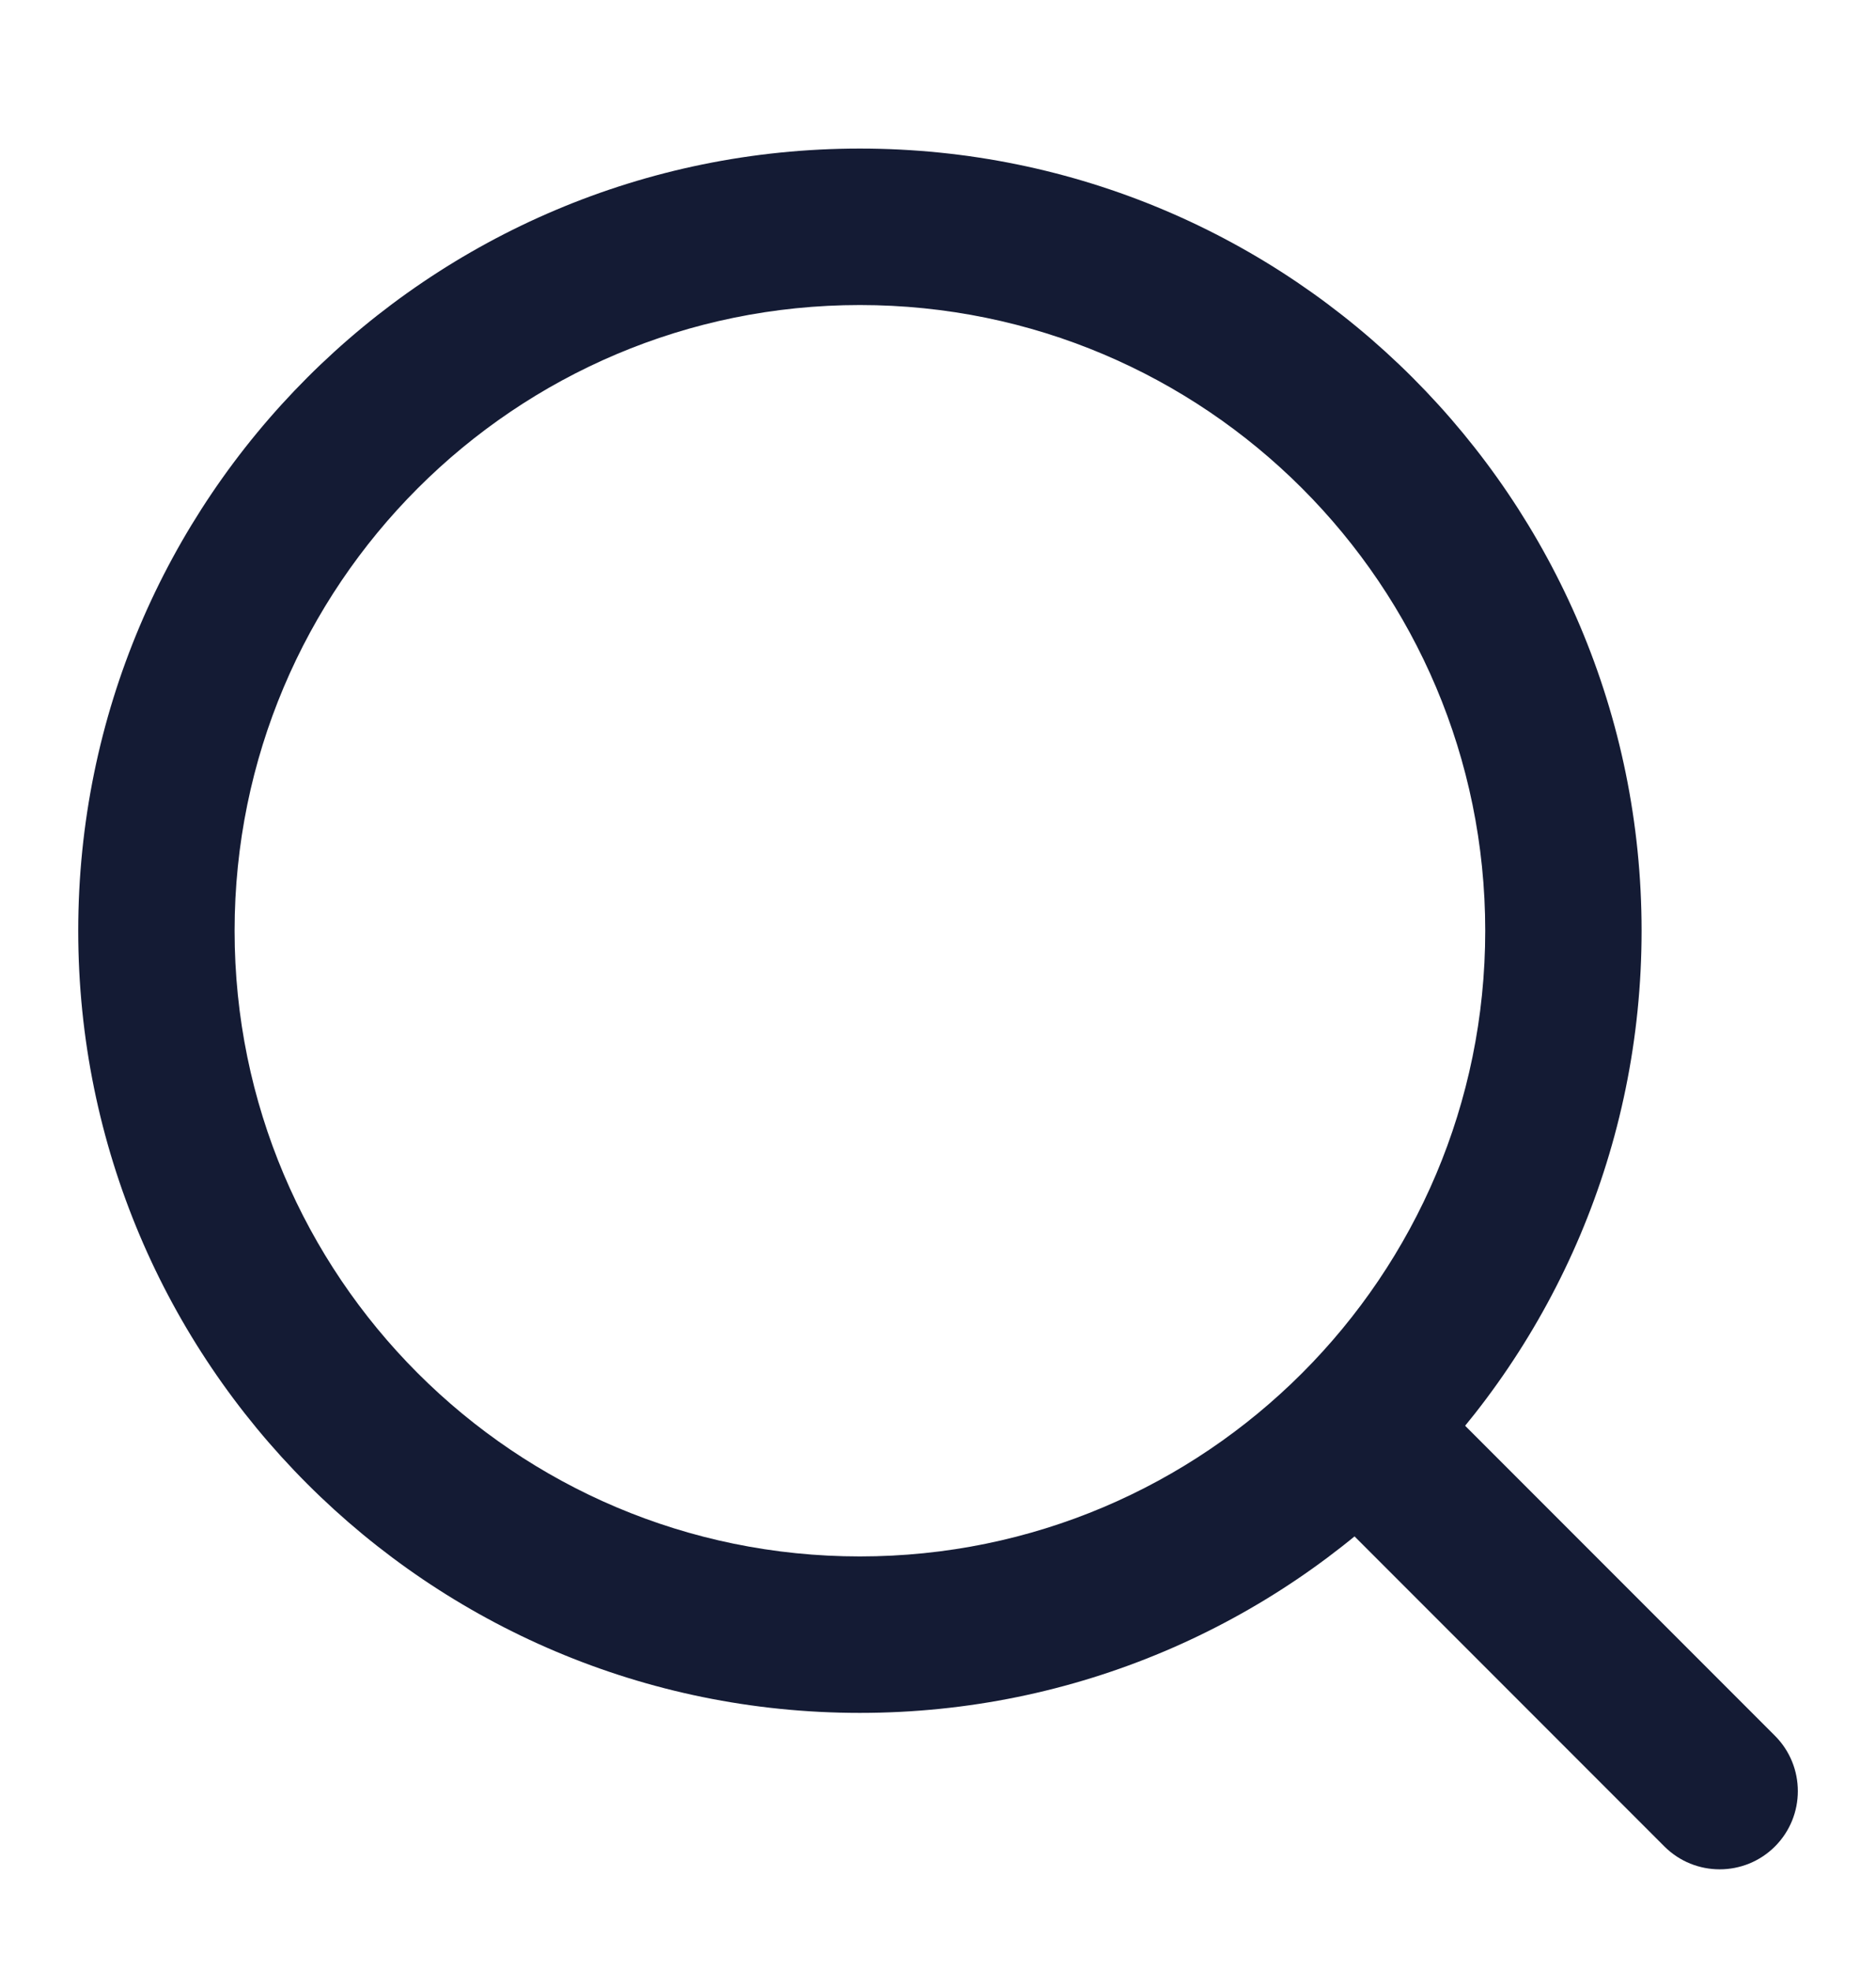
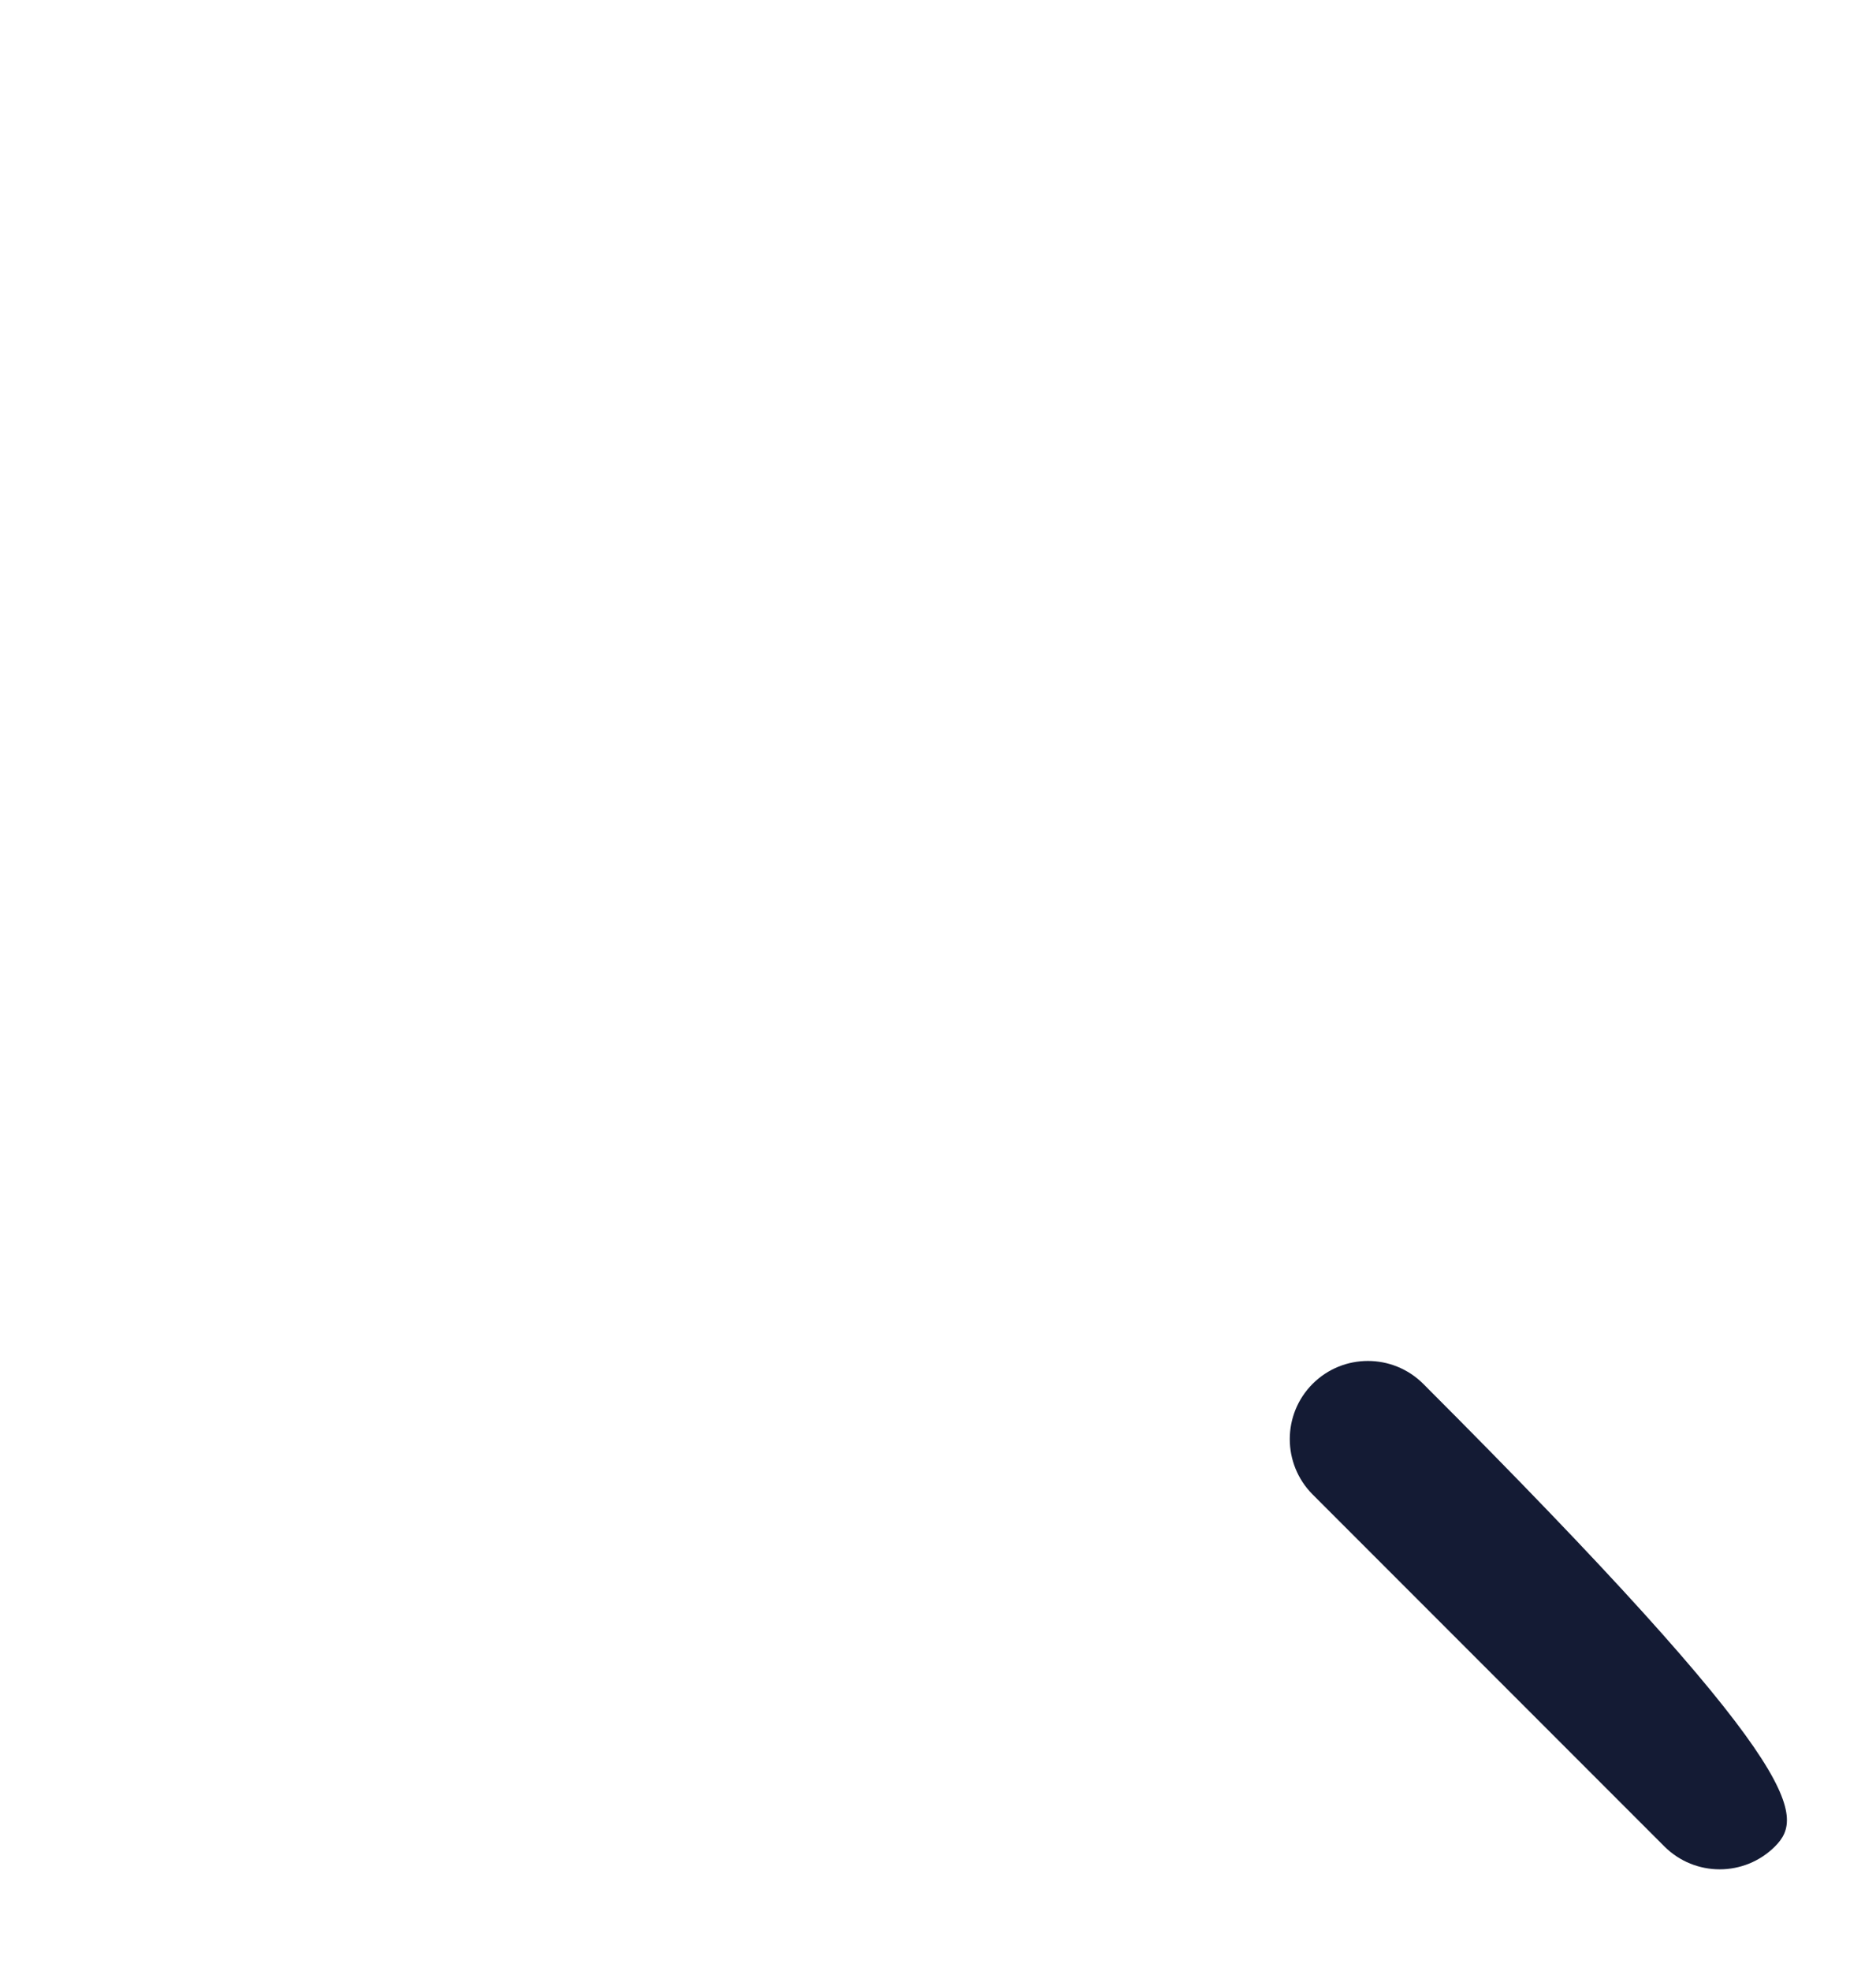
<svg xmlns="http://www.w3.org/2000/svg" width="20" height="21" viewBox="0 0 20 21" fill="none">
-   <path fill-rule="evenodd" clip-rule="evenodd" d="M13.994 14.744C14.319 14.419 14.847 14.419 15.173 14.744L18.923 18.494C19.248 18.82 19.248 19.347 18.923 19.673C18.597 19.998 18.07 19.998 17.744 19.673L13.994 15.923C13.669 15.597 13.669 15.069 13.994 14.744Z" fill="#141B34" />
-   <path fill-rule="evenodd" clip-rule="evenodd" d="M0.834 9.917C0.834 5.314 4.565 1.583 9.167 1.583C13.77 1.583 17.501 5.314 17.501 9.917C17.501 14.519 13.77 18.25 9.167 18.25C4.565 18.25 0.834 14.519 0.834 9.917ZM9.167 3.25C5.485 3.25 2.501 6.235 2.501 9.917C2.501 13.598 5.485 16.583 9.167 16.583C12.849 16.583 15.834 13.598 15.834 9.917C15.834 6.235 12.849 3.25 9.167 3.25Z" fill="#141B34" />
+   <path fill-rule="evenodd" clip-rule="evenodd" d="M13.994 14.744C14.319 14.419 14.847 14.419 15.173 14.744C19.248 18.82 19.248 19.347 18.923 19.673C18.597 19.998 18.07 19.998 17.744 19.673L13.994 15.923C13.669 15.597 13.669 15.069 13.994 14.744Z" fill="#141B34" />
</svg>